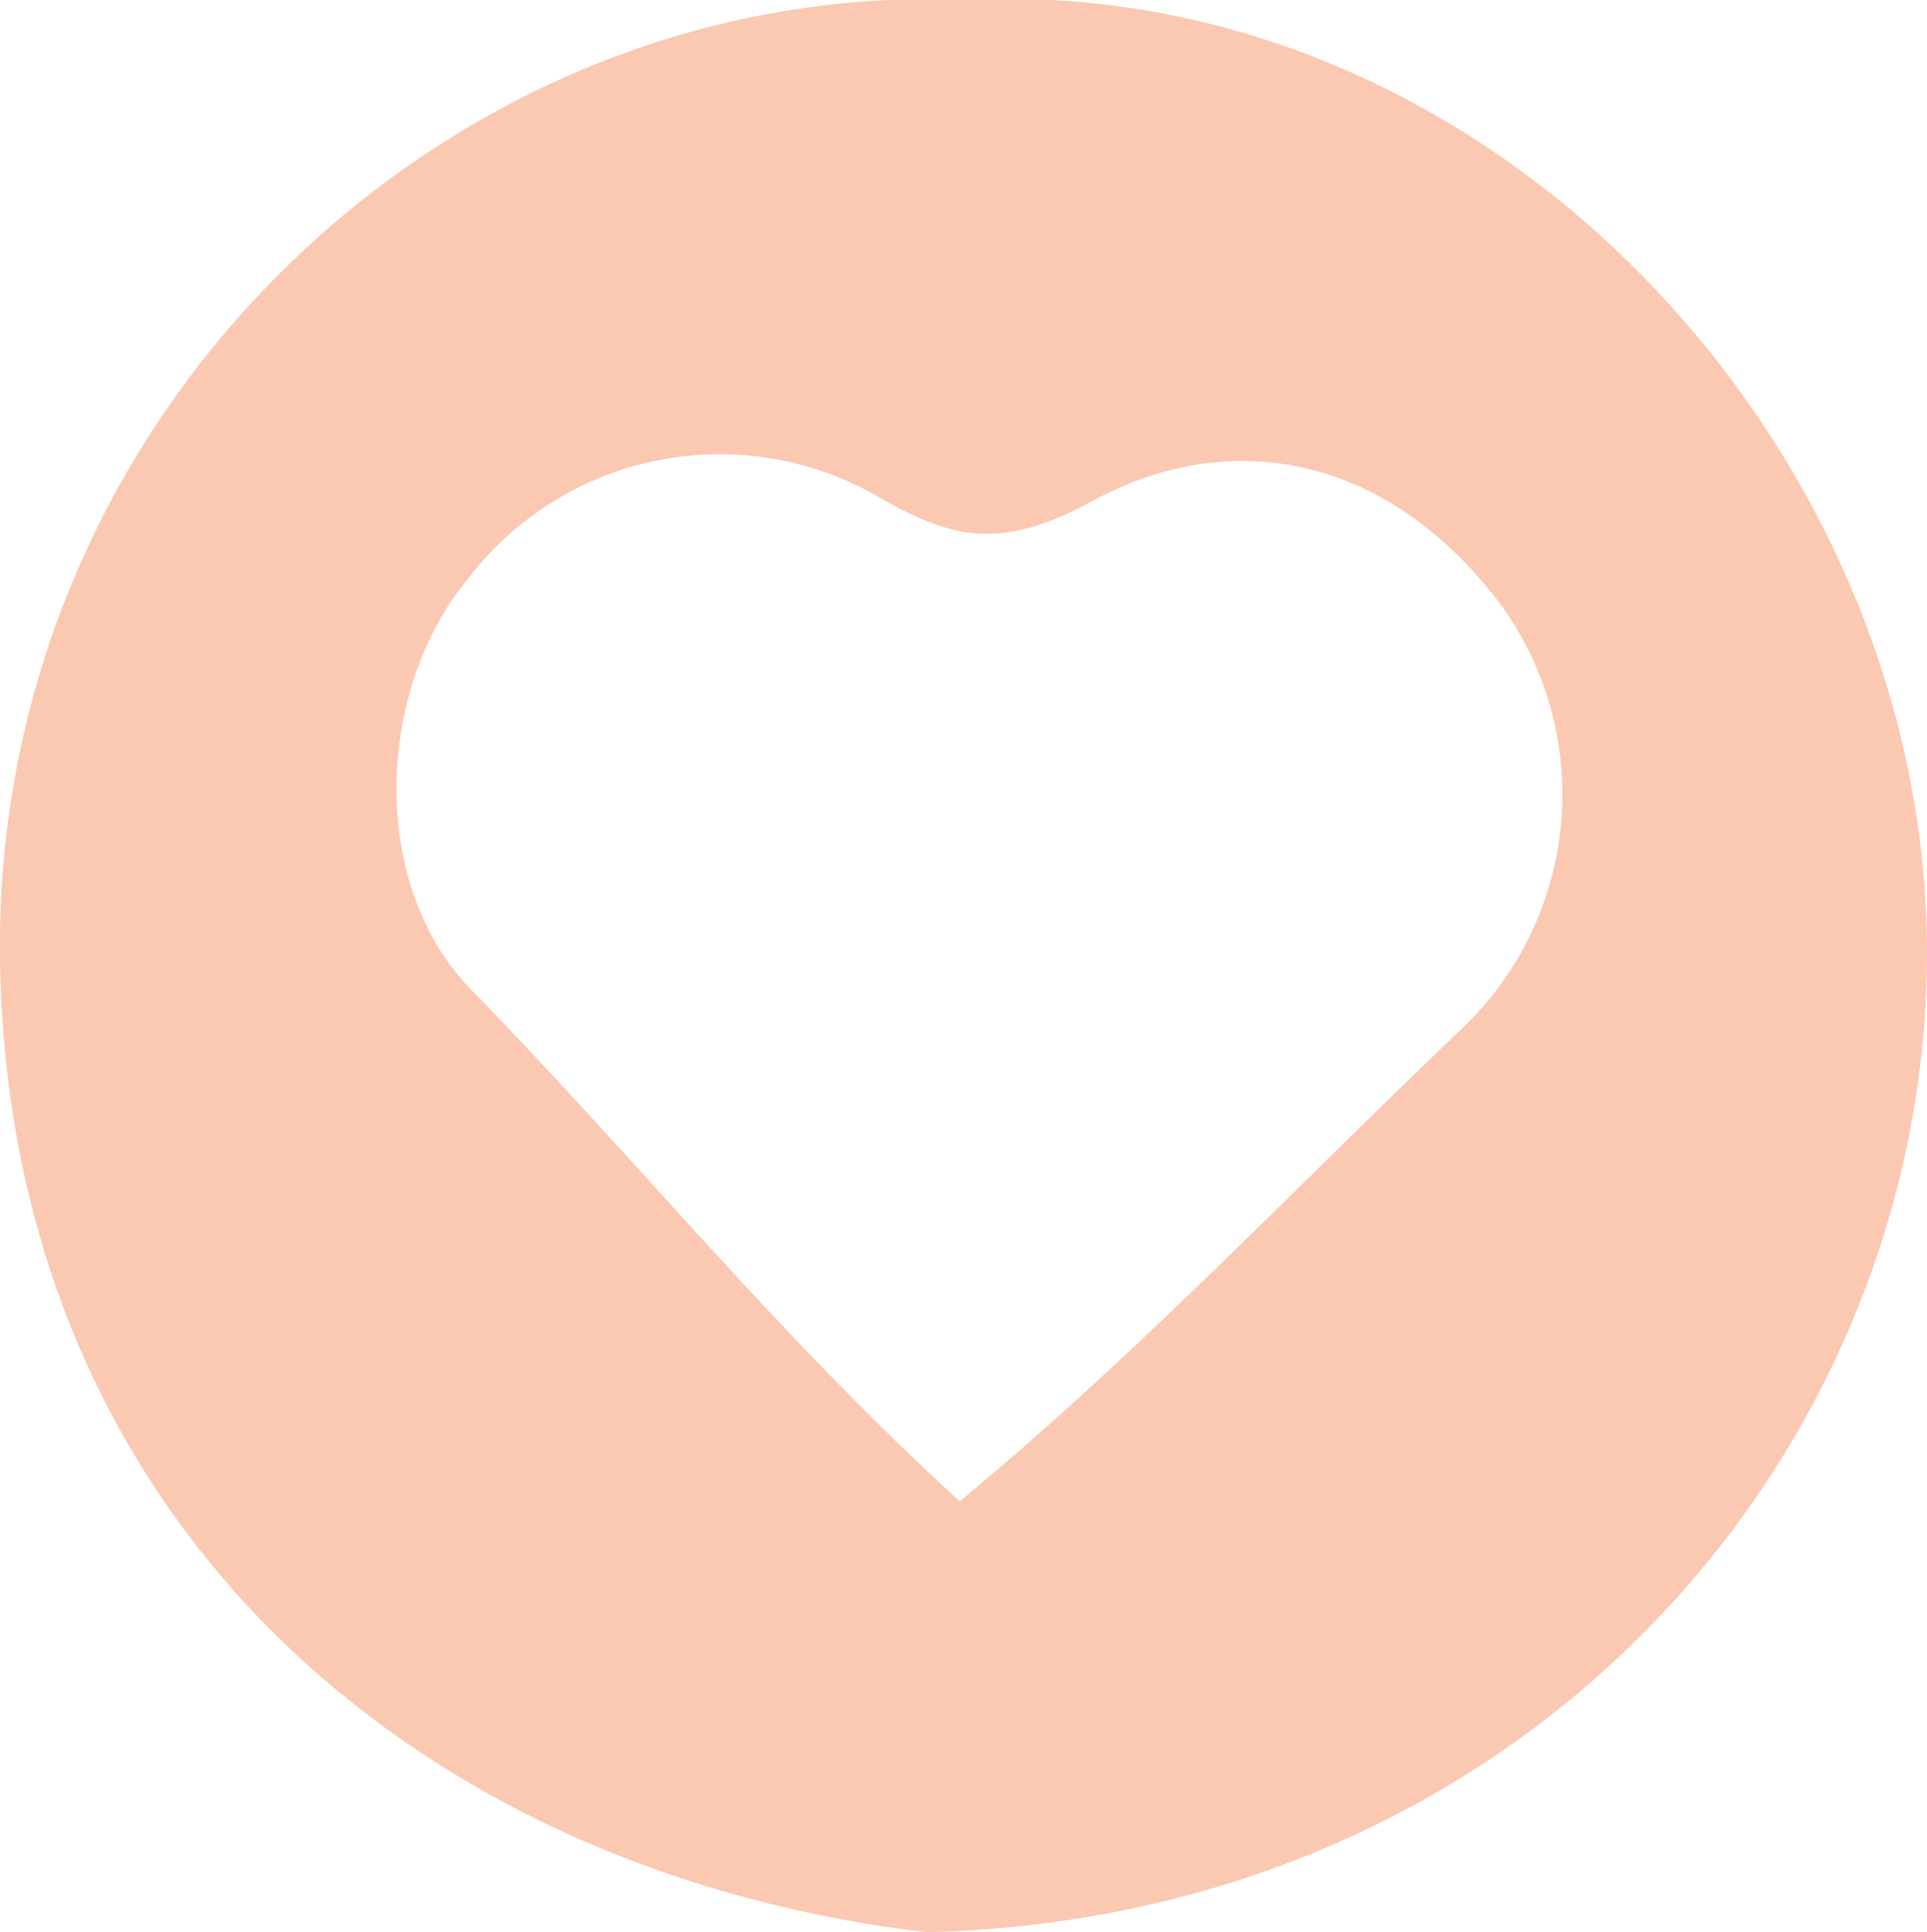
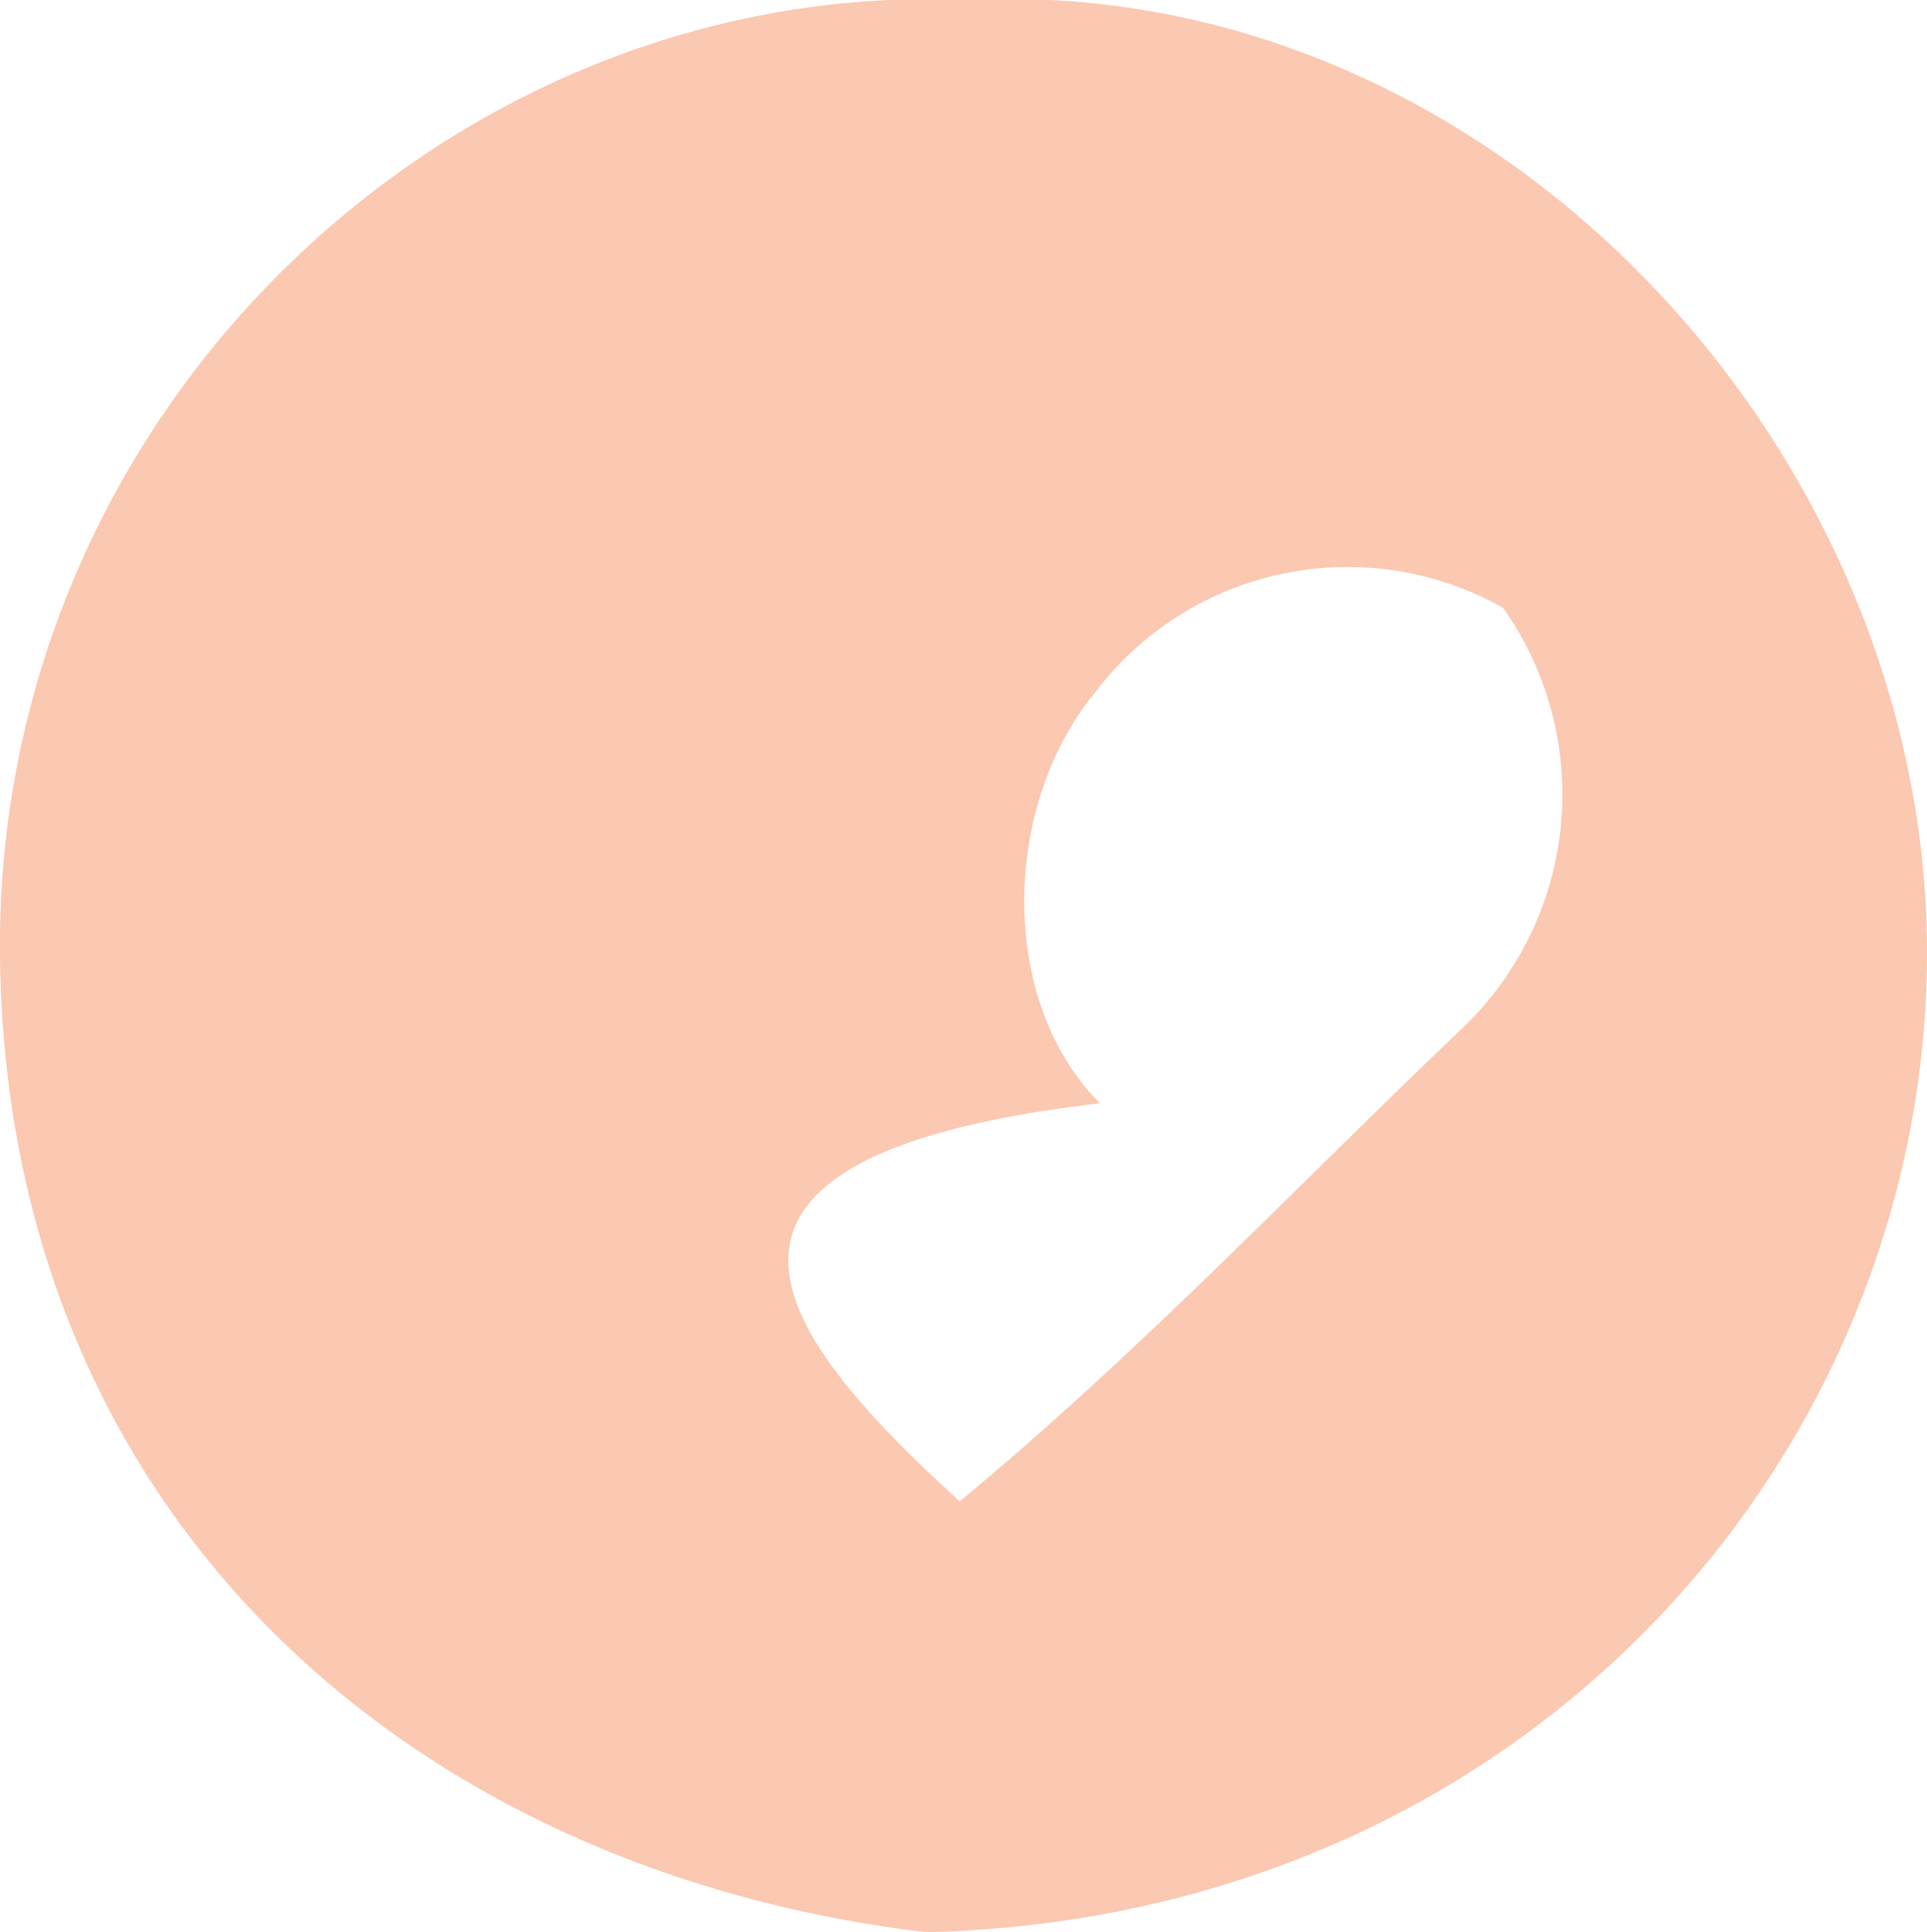
<svg xmlns="http://www.w3.org/2000/svg" viewBox="0 0 51.6 51.75">
  <defs>
    <style>.cls-1{fill:#fbc8b1;}</style>
  </defs>
  <g id="Слой_2" data-name="Слой 2">
    <g id="Banner_5" data-name="Banner 5">
      <g id="Graphic_Elements" data-name="Graphic Elements">
-         <path class="cls-1" d="M25.91,0c14-.7,25.76,12,25.69,25.64C51.53,39,40.82,51.36,24.81,51.75,11.12,50.13.2,40.73,0,25.67-.19,10.94,12.18-.61,25.91,0ZM25.7,40.21c4.89-4.05,9.1-8.53,13.55-12.76a8.66,8.66,0,0,0,1-11.17c-2.95-4-7.18-4.94-11-2.86-2.36,1.28-3.68,1.1-5.81-.16a8.48,8.48,0,0,0-10.93,2.27c-2.47,3-2.62,8.22.13,11C17,31,20.91,35.85,25.7,40.21Z" />
+         <path class="cls-1" d="M25.91,0c14-.7,25.76,12,25.69,25.64C51.53,39,40.82,51.36,24.81,51.75,11.12,50.13.2,40.73,0,25.67-.19,10.94,12.18-.61,25.91,0ZM25.7,40.21c4.89-4.05,9.1-8.53,13.55-12.76a8.66,8.66,0,0,0,1-11.17a8.48,8.48,0,0,0-10.93,2.27c-2.47,3-2.62,8.22.13,11C17,31,20.91,35.85,25.7,40.21Z" />
      </g>
    </g>
  </g>
</svg>